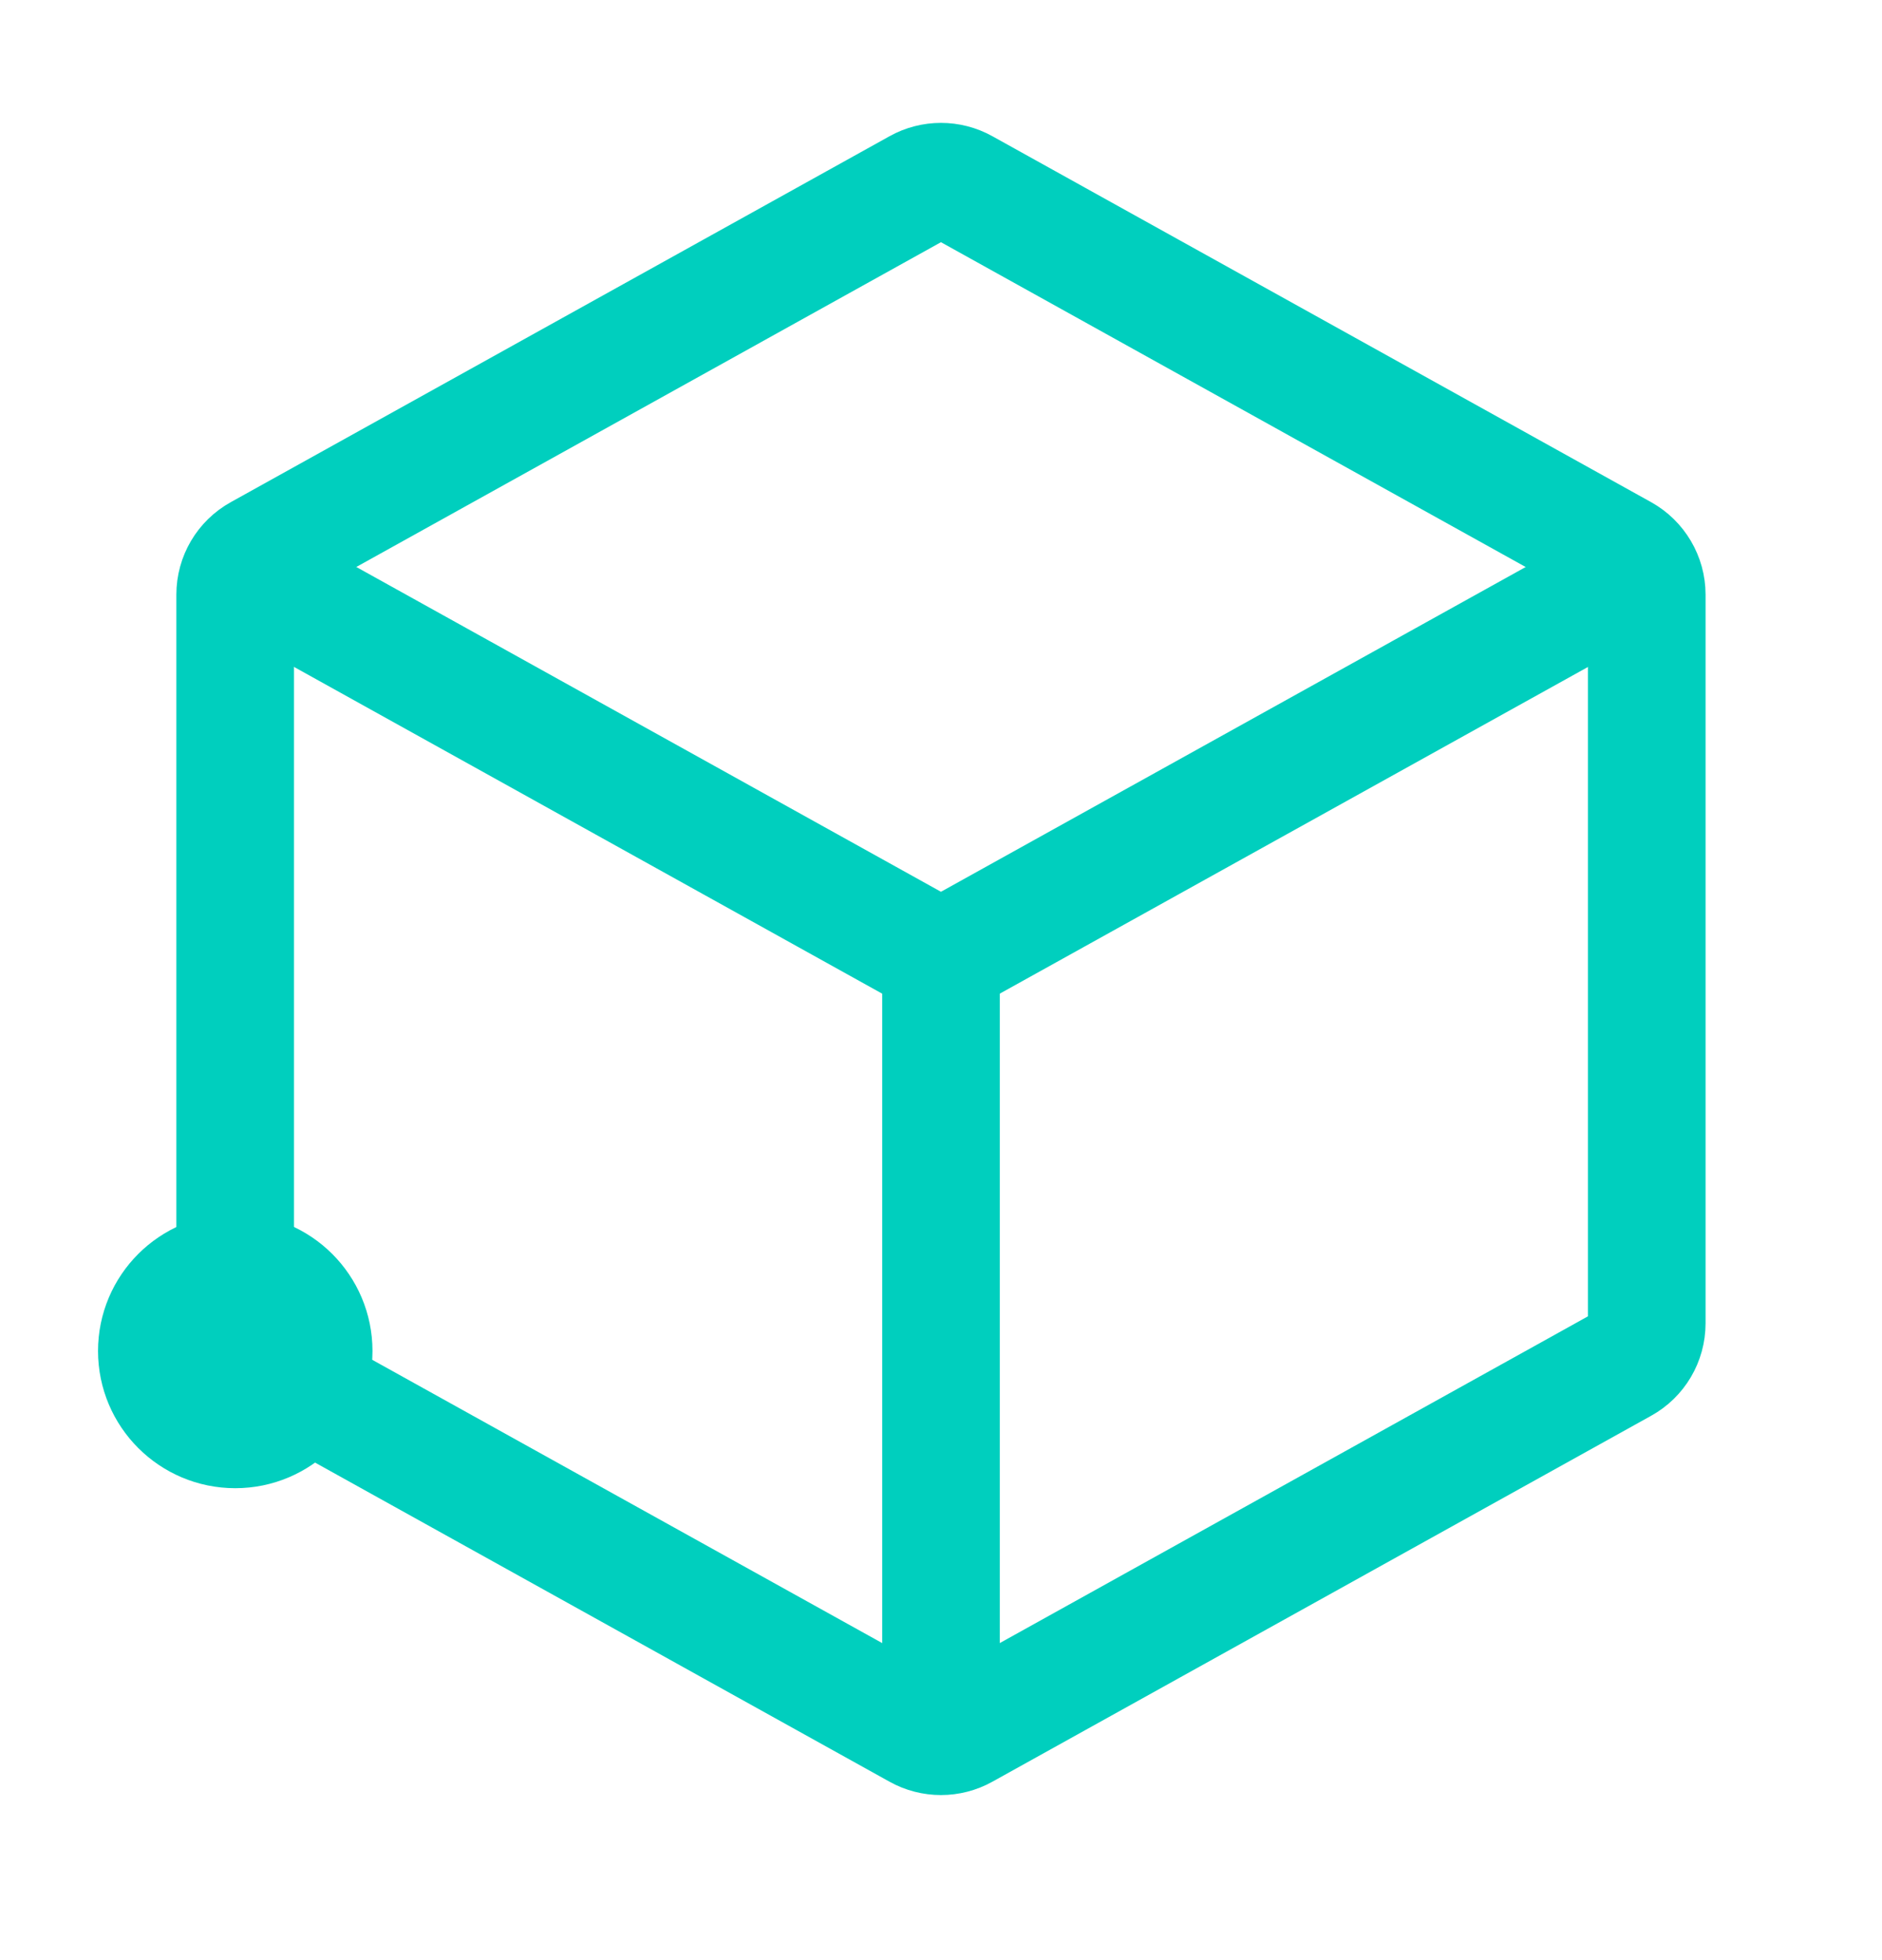
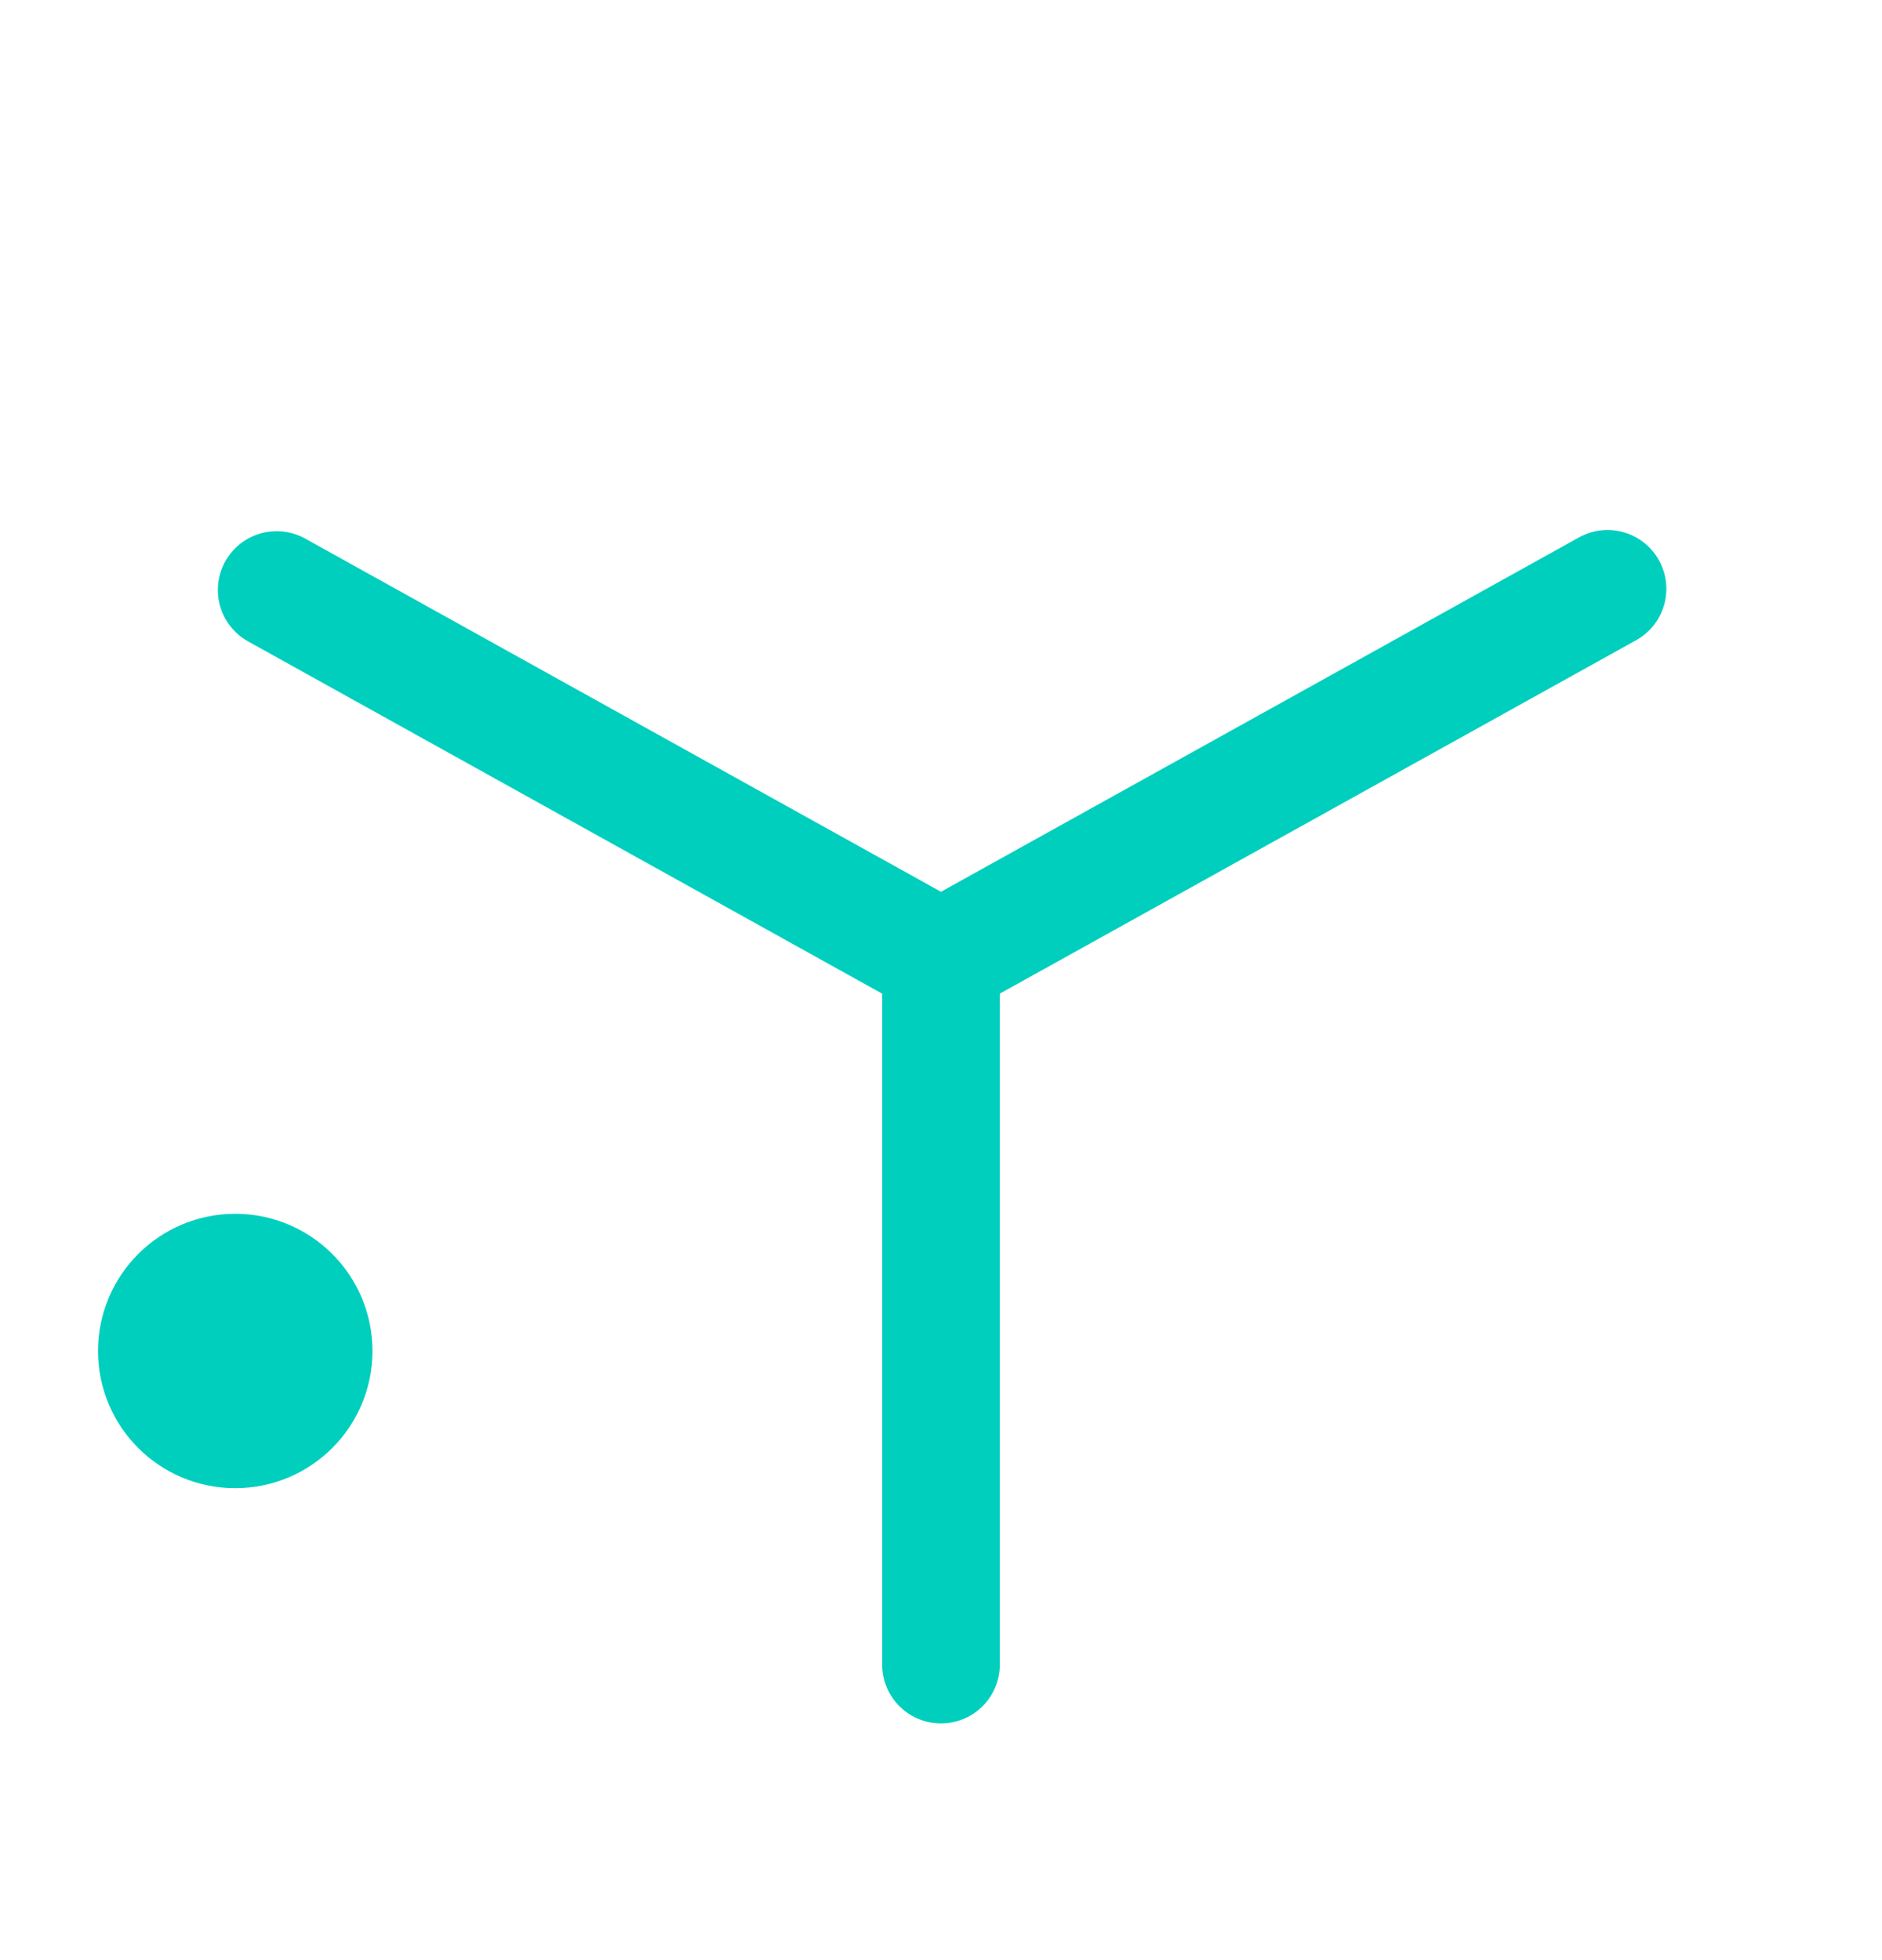
<svg xmlns="http://www.w3.org/2000/svg" fill="none" height="25" viewBox="0 0 24 25" width="24">
  <g stroke="#00cfbe" stroke-linecap="round" stroke-linejoin="round" stroke-width="1.5">
    <path d="m3 18.231c.552 0 1-.448 1-1s-.448-1-1-1-1 .448-1 1 .448 1 1 1z" fill="#00cfbe" />
-     <path d="m21 7.584v9.294c0 .218-.118.419-.309.524l-8.4 4.667c-.181.101-.402.101-.583 0l-8.4-4.667c-.19-.106-.309-.307-.309-.524l-0-9.294c0-.218.118-.419.309-.524l8.4-4.667c.181-.101.402-.101.583 0l8.4 4.667c.19.106.309.307.309.524z" />
    <path d="m3.528 7.525 8.18 4.545c.181.101.402.101.583 0l8.209-4.56" />
    <path d="m12 21.231v-9" />
  </g>
</svg>